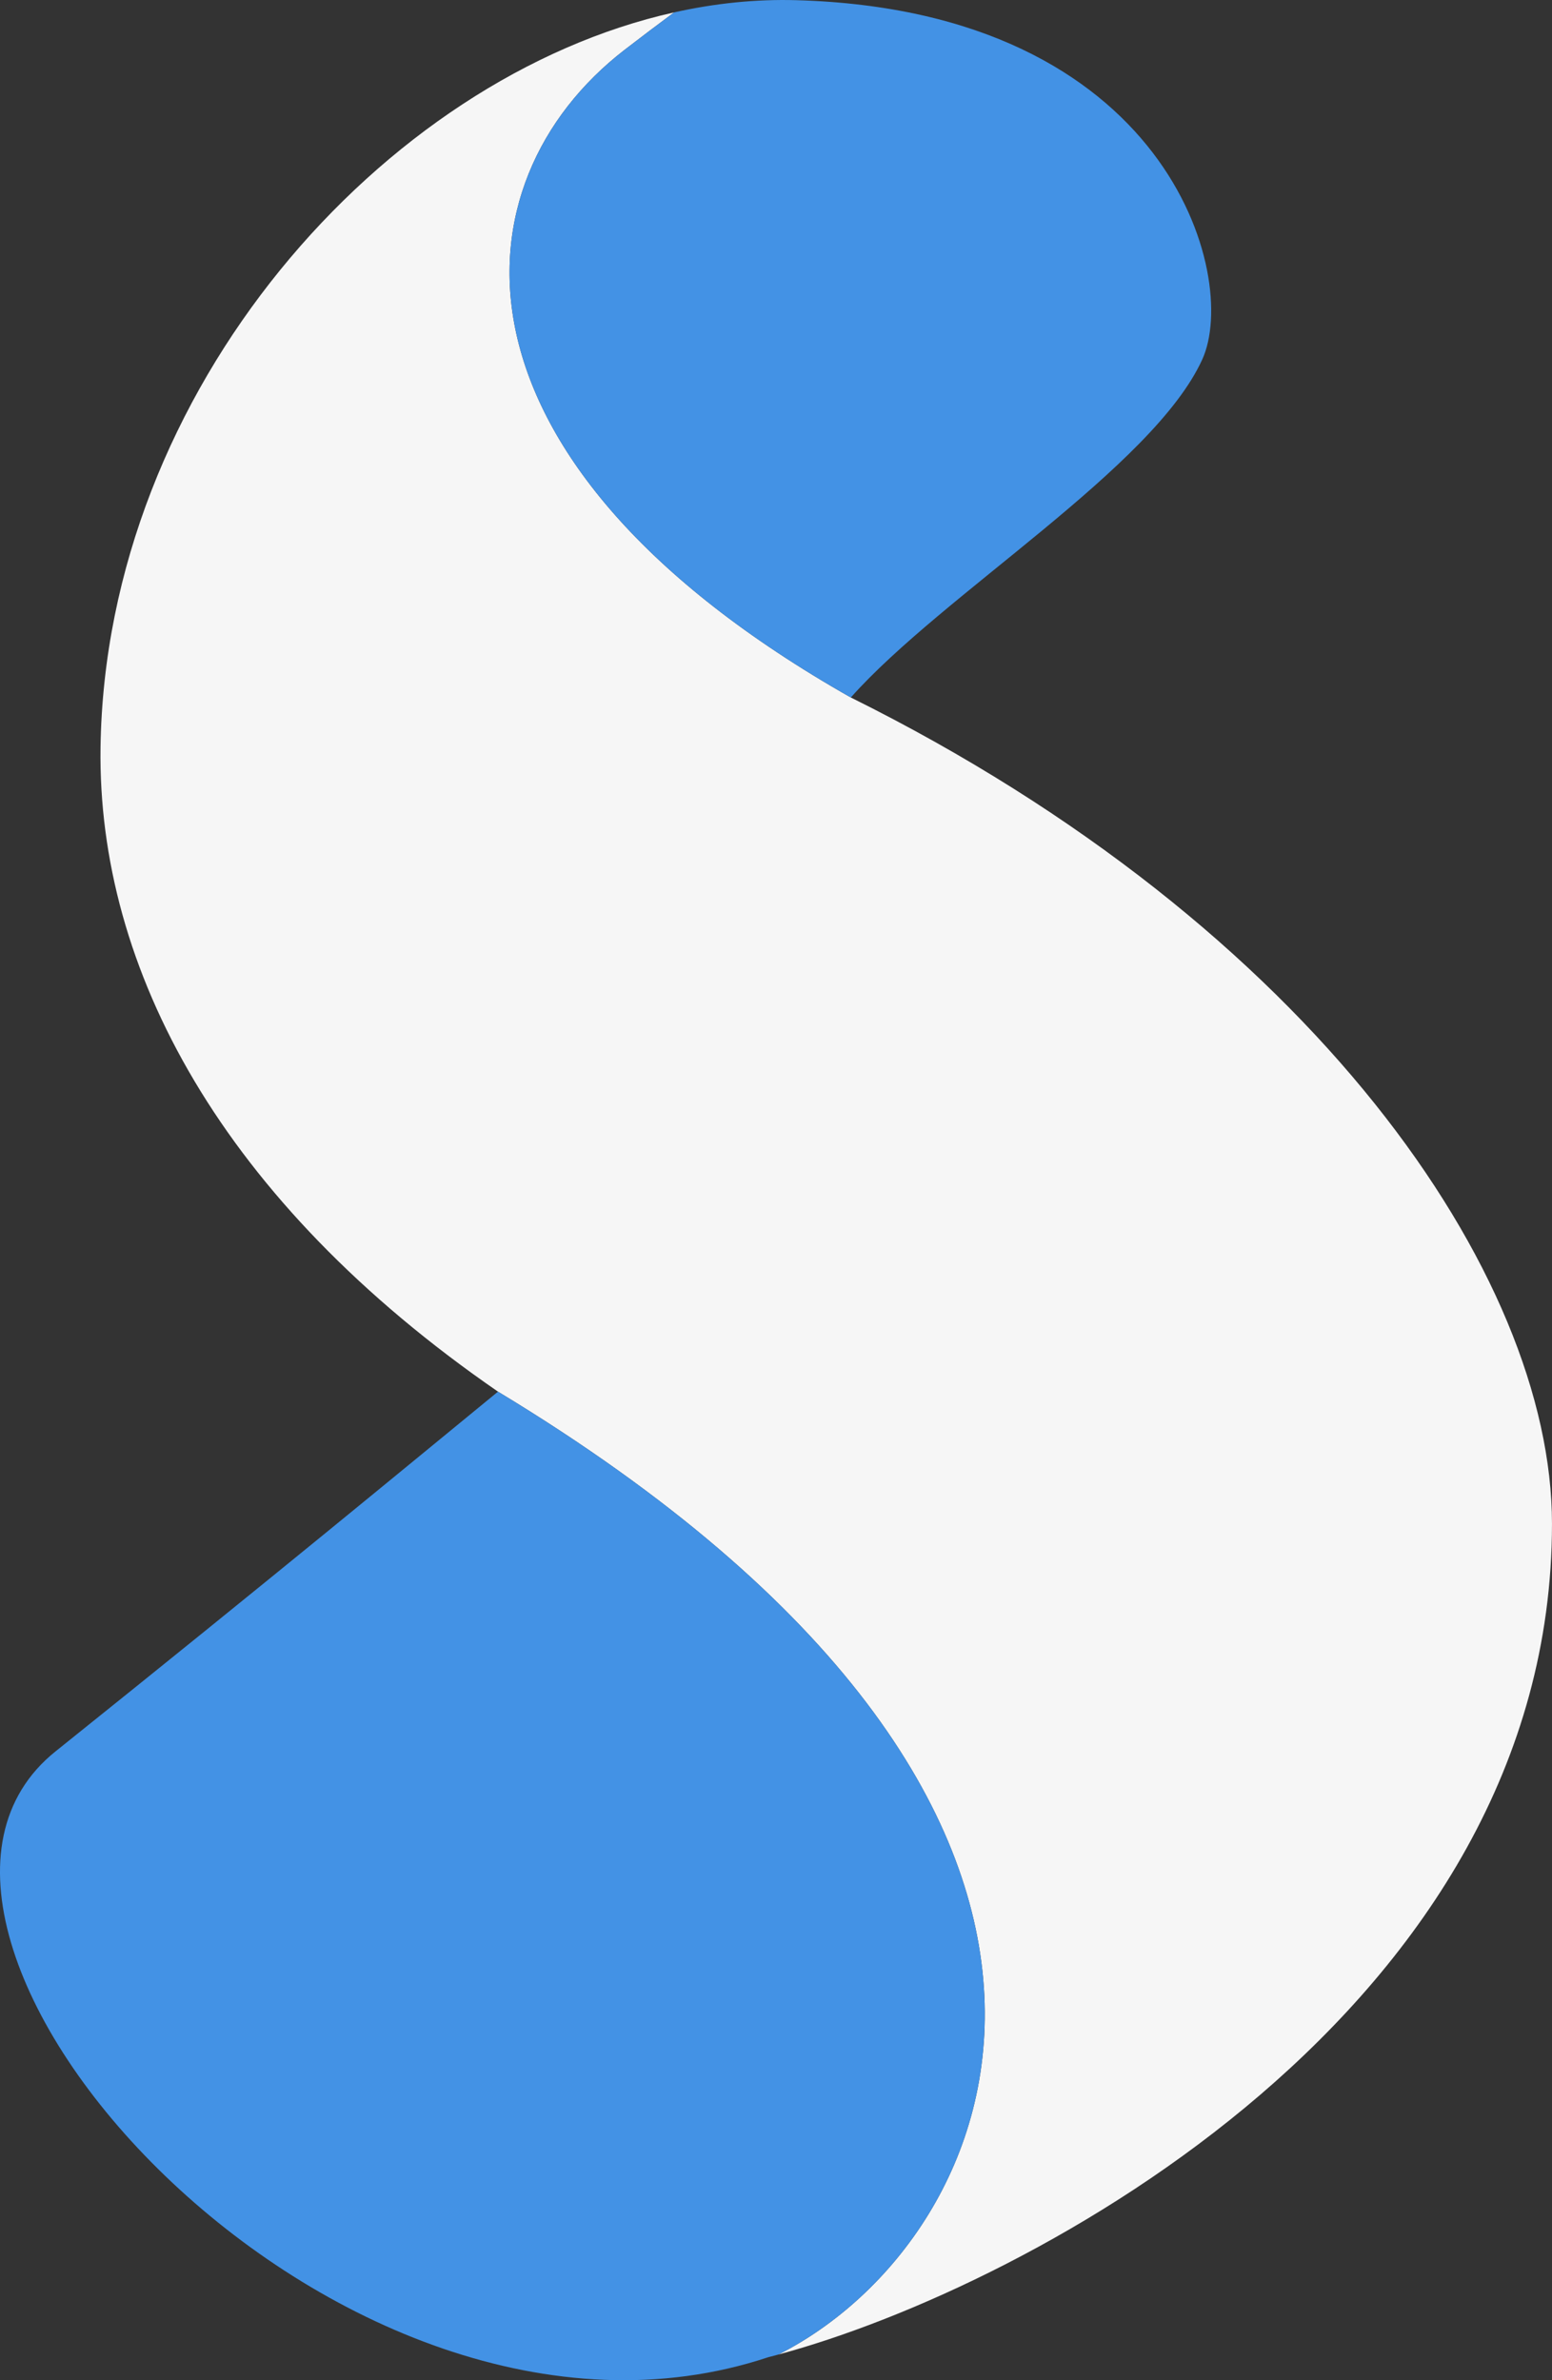
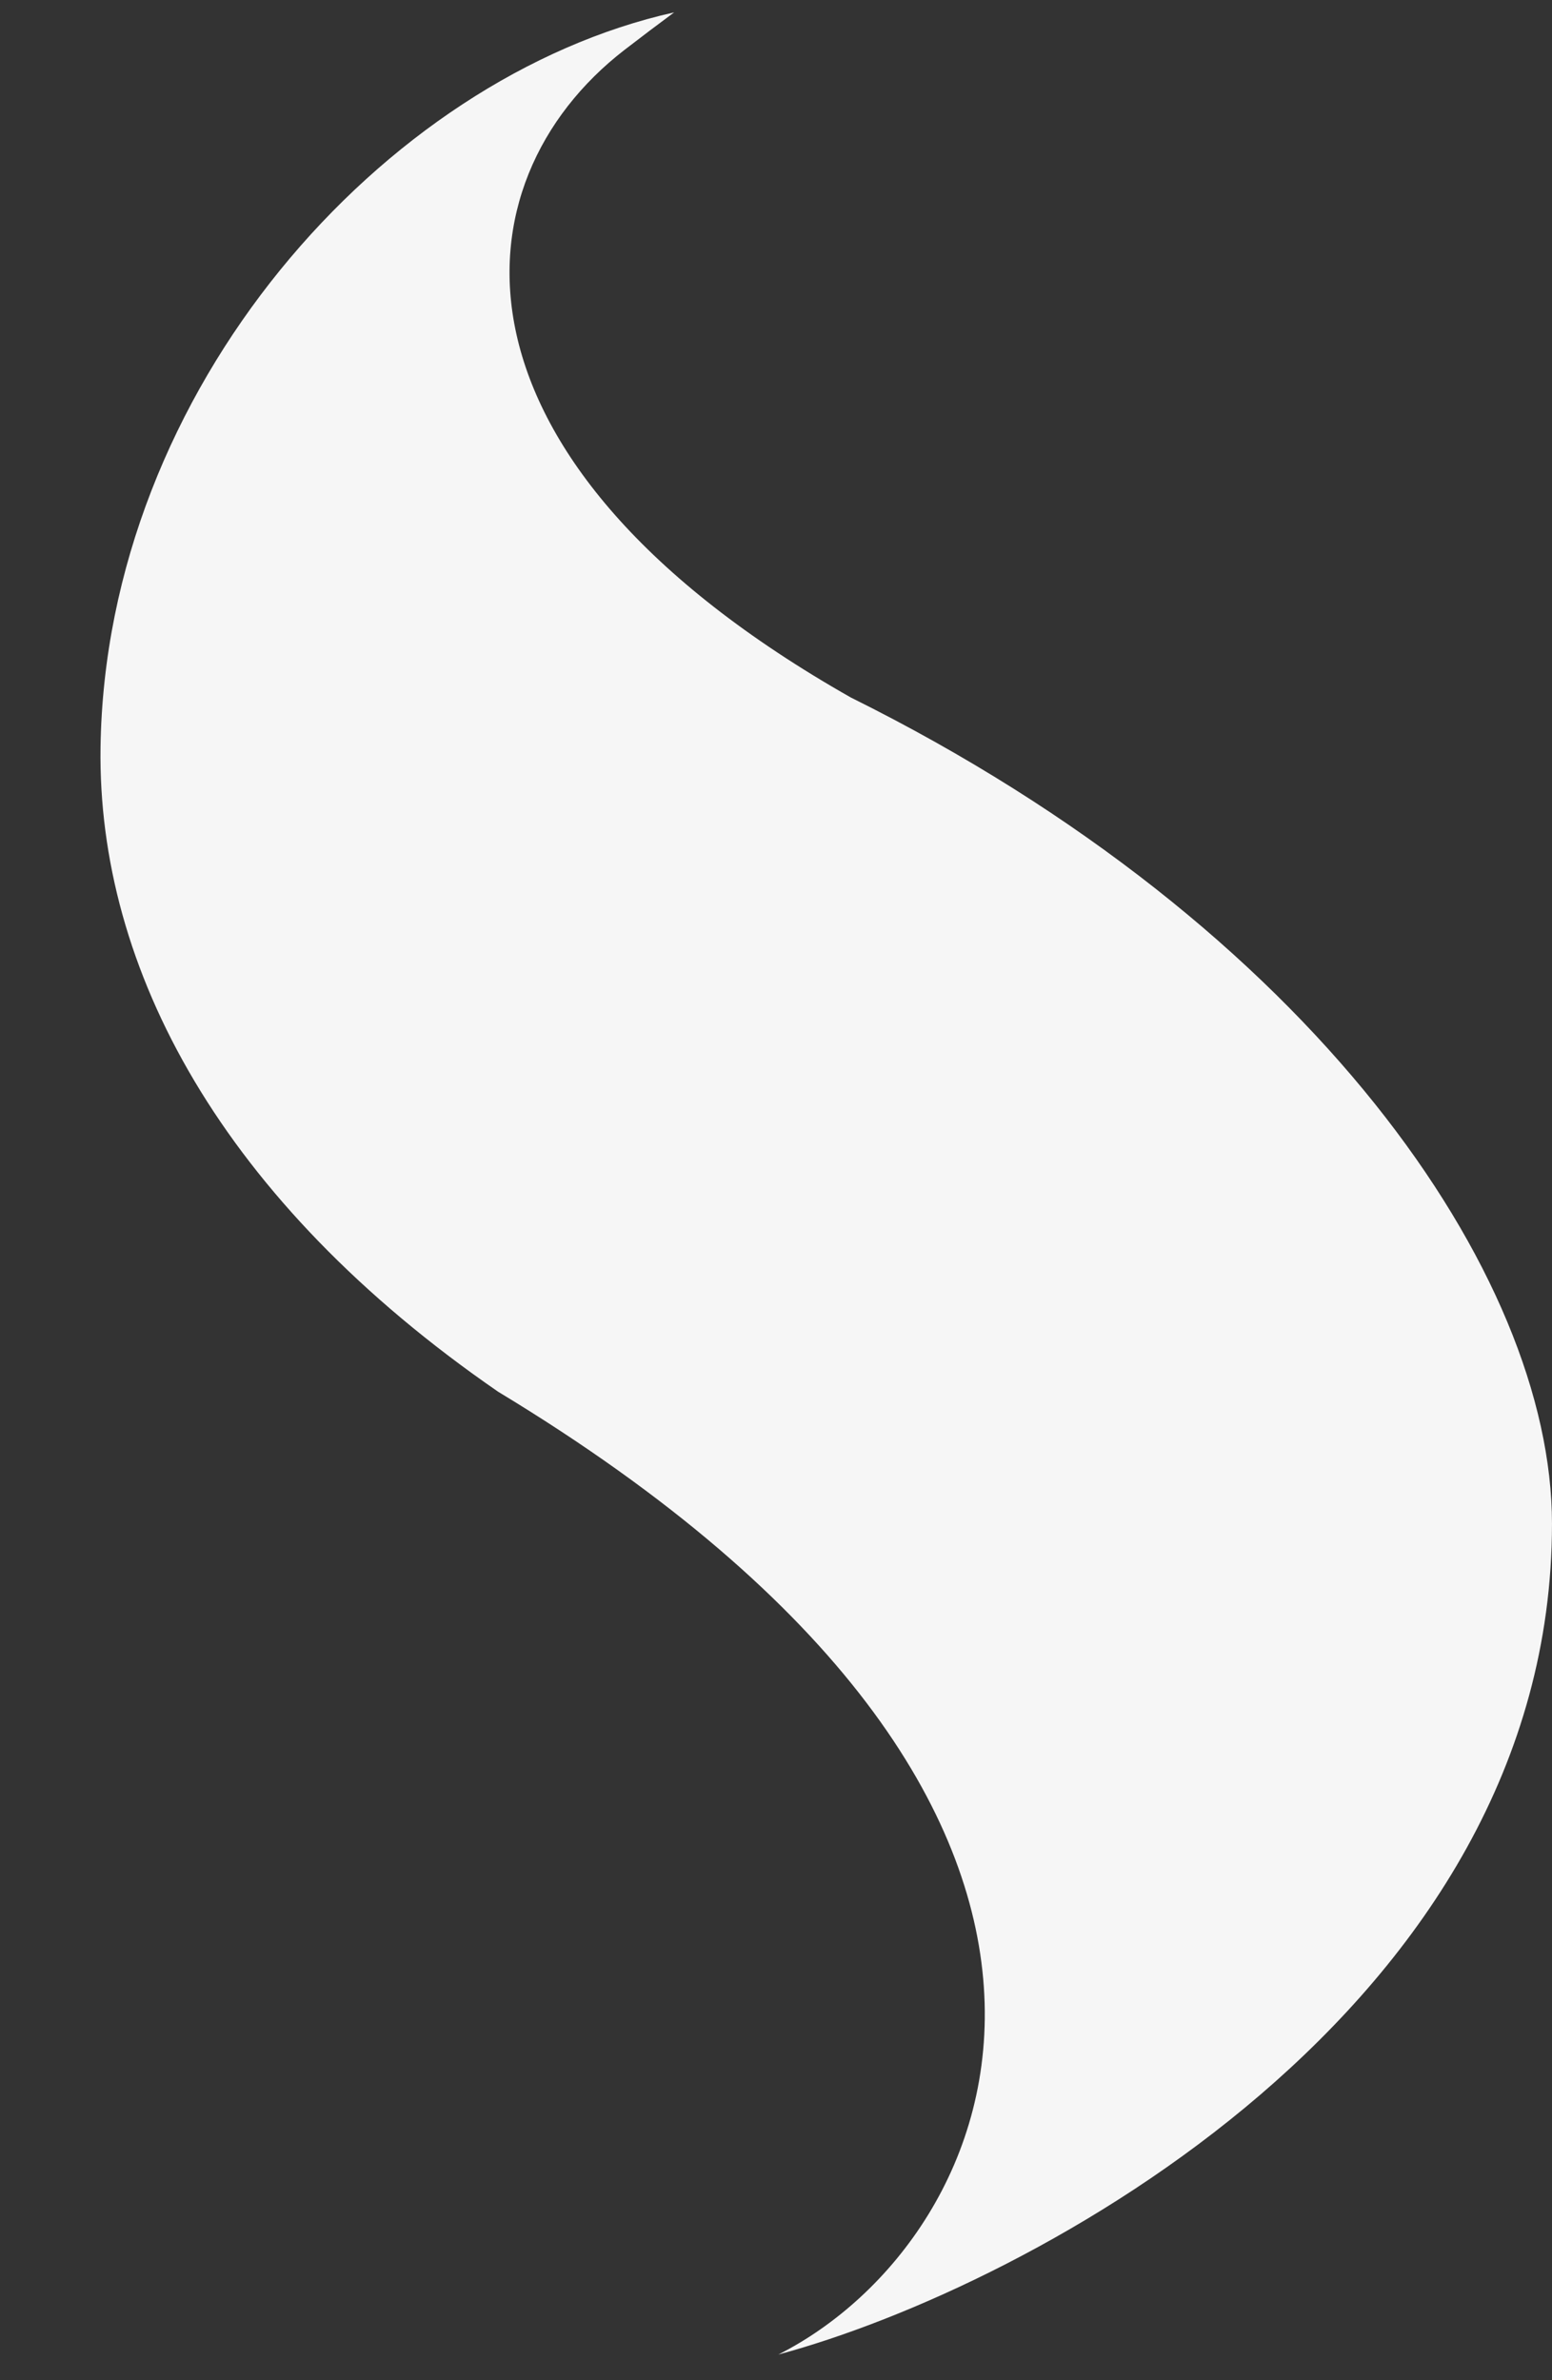
<svg xmlns="http://www.w3.org/2000/svg" id="Capa_2" data-name="Capa 2" viewBox="0 0 1019.72 1563.57">
  <rect x="0" y="0" width="1019.72" height="1563.57" fill="#333333" stroke="none" />
  <defs>
    <style>
      .cls-1 {
        fill: none;
      }

      .cls-2 {
        fill: #f6f6f6;
      }

      .cls-3 {
        fill: #4392e5;
      }
    </style>
  </defs>
  <g id="Capa_1-2" data-name="Capa 1">
    <g>
      <path class="cls-2" d="M327.2,914.18c455.47,275.29,334.39,556.66,184.19,632.54,166.68-44.89,508.32-228.29,508.32-545.8,0-163.17-157.39-392.24-460.7-542.74C284.11,302.27,297.65,119.78,410.36,32.75c11.08-8.55,21.93-16.74,32.58-24.62C251.73,50.79,69.4,255.96,66.05,490.96c-2.06,145.54,79.72,298.12,261.16,423.22Z" />
      <path class="cls-1" d="M327.2,914.18c455.47,275.29,334.39,556.66,184.19,632.54,166.68-44.89,508.32-228.29,508.32-545.8,0-163.17-157.39-392.24-460.7-542.74C284.11,302.27,297.65,119.78,410.36,32.75c11.08-8.55,21.93-16.74,32.58-24.62C251.73,50.79,69.4,255.96,66.05,490.96c-2.06,145.54,79.72,298.12,261.16,423.22Z" />
-       <path class="cls-3" d="M327.2,914.18c-62.26,51.01-144.3,118.96-290.72,236.32-148.12,118.76,184.2,492.25,468.25,397.98,2.19-.56,4.42-1.16,6.67-1.76,150.19-75.88,271.28-357.25-184.19-632.54Z" />
-       <path class="cls-3" d="M559.02,458.18c60.48-67.99,198.66-151.15,230.93-222.09C814.69,181.71,767.26,6.94,523.07,.12c-26.58-.74-53.45,2.06-80.14,8.02-10.65,7.88-21.5,16.06-32.58,24.62-112.71,87.03-126.24,269.52,148.67,425.43Z" />
    </g>
  </g>
</svg>